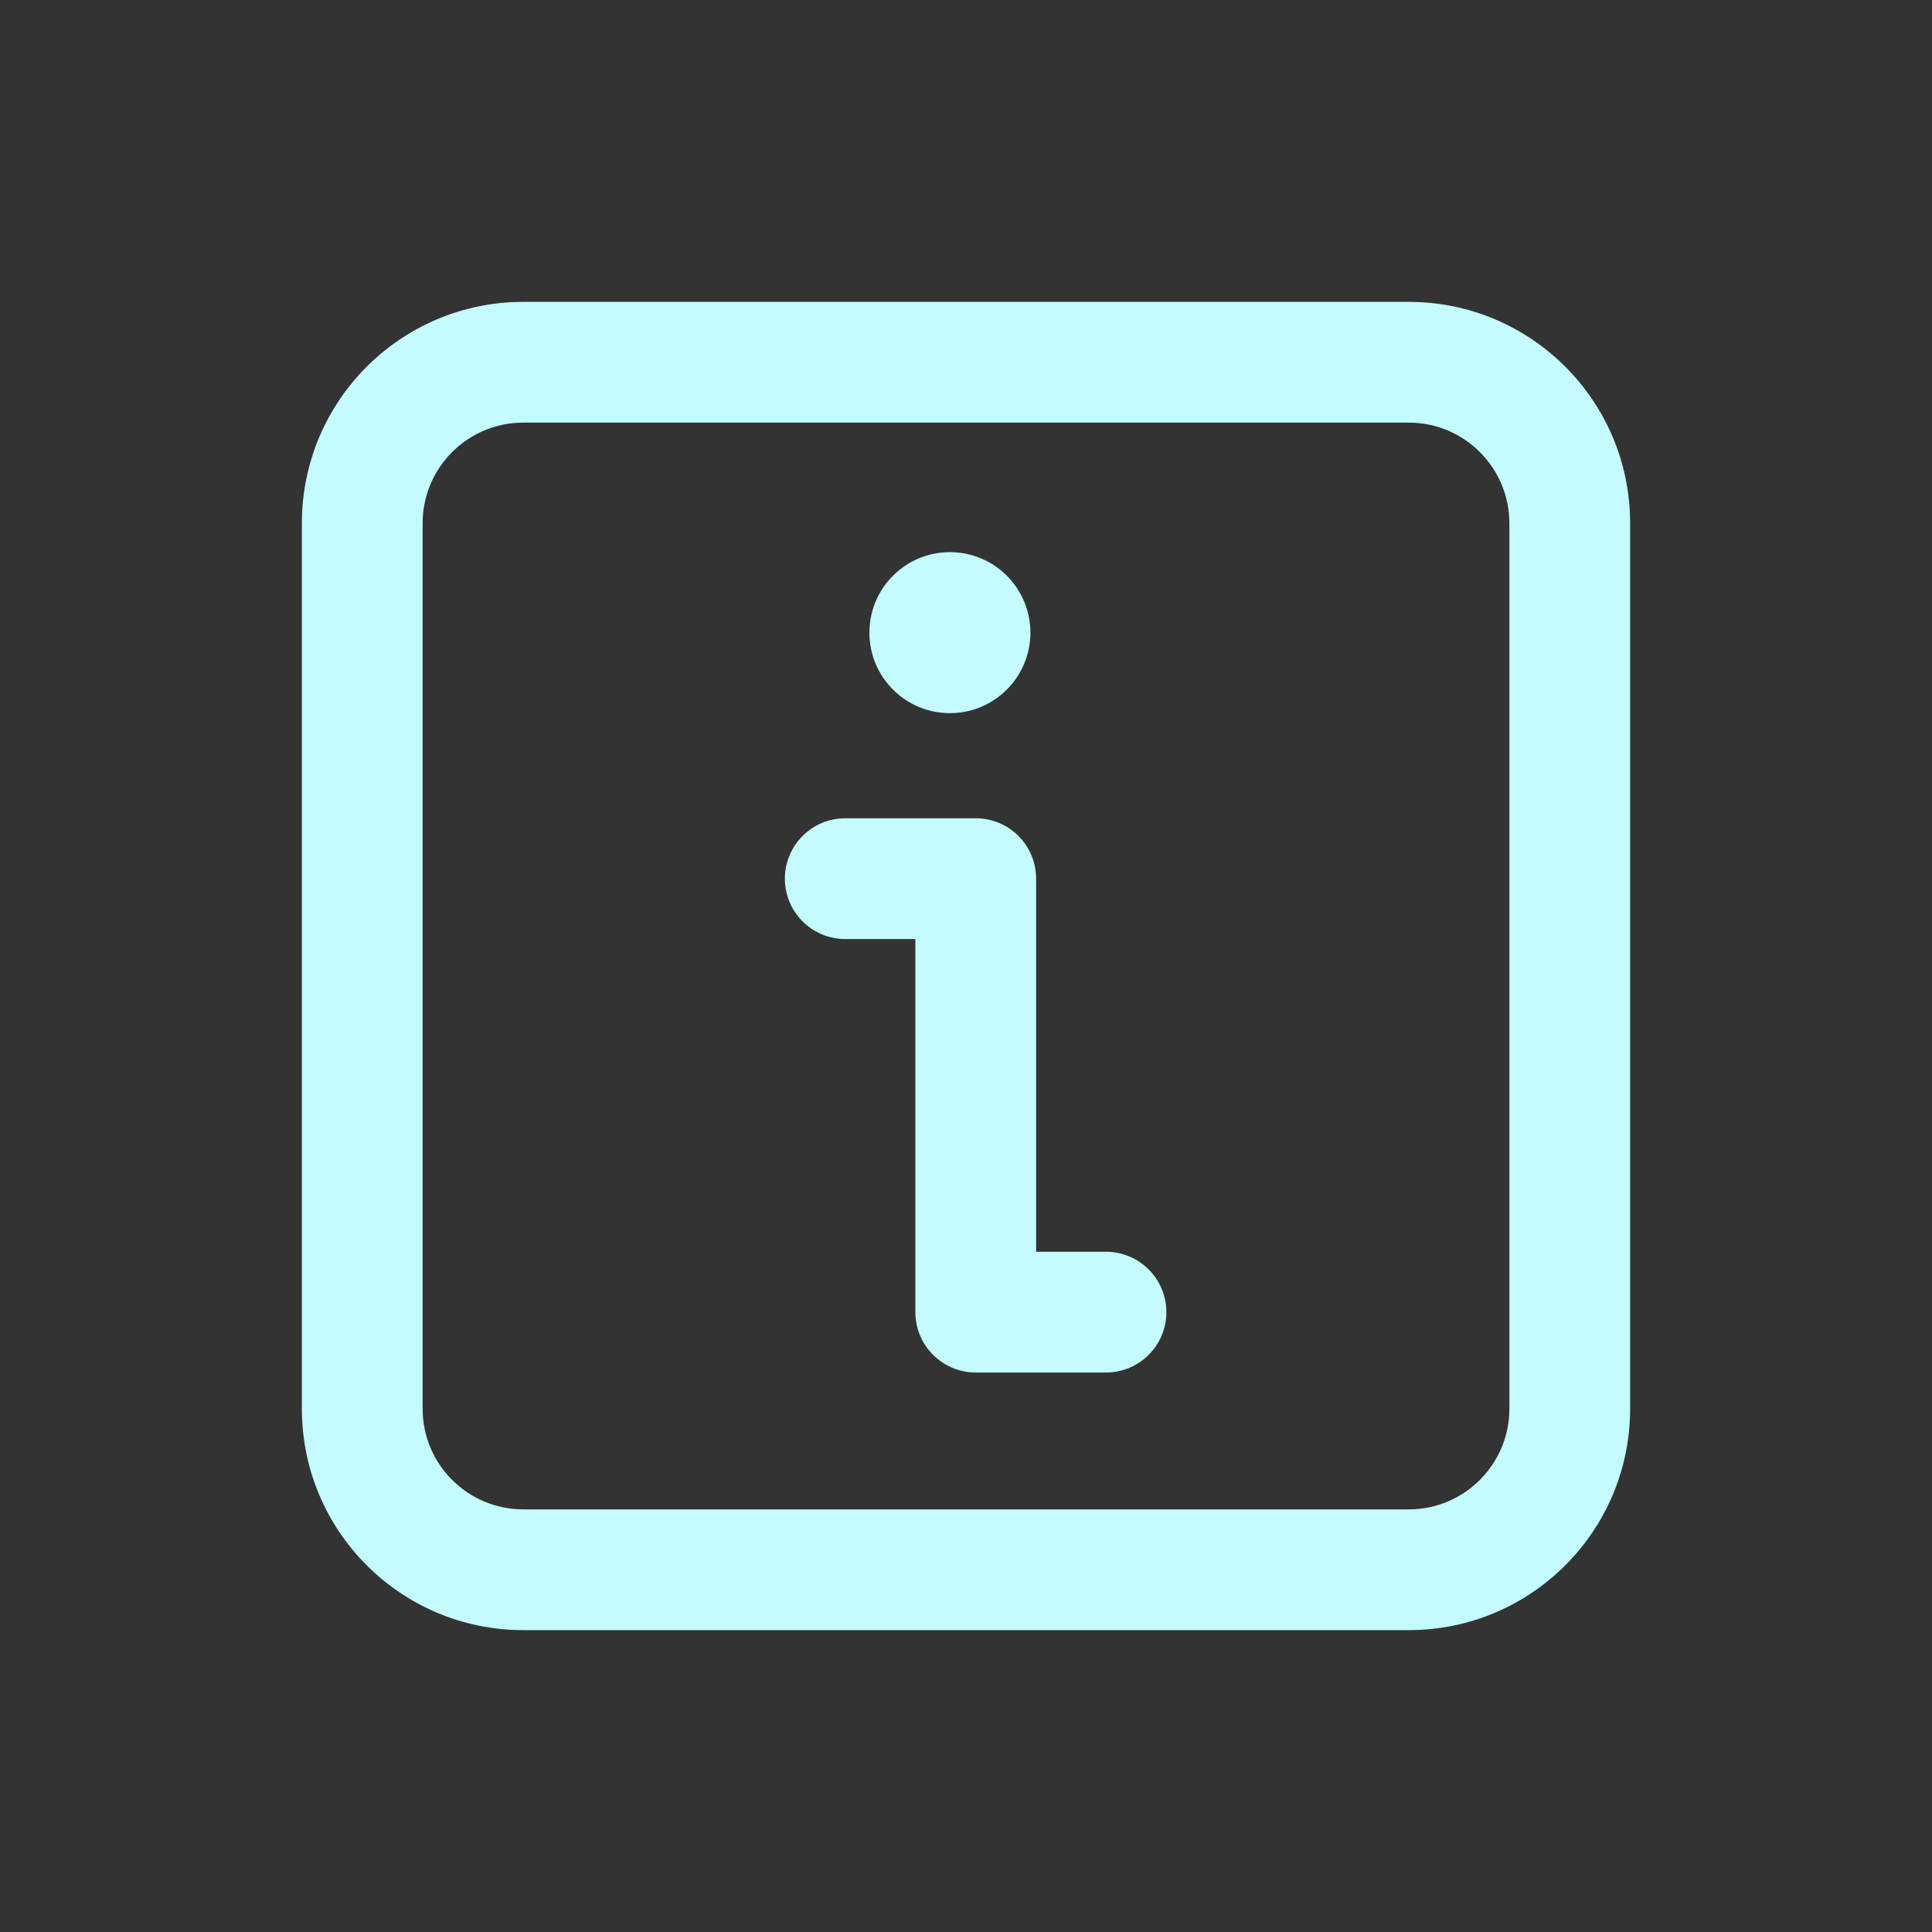
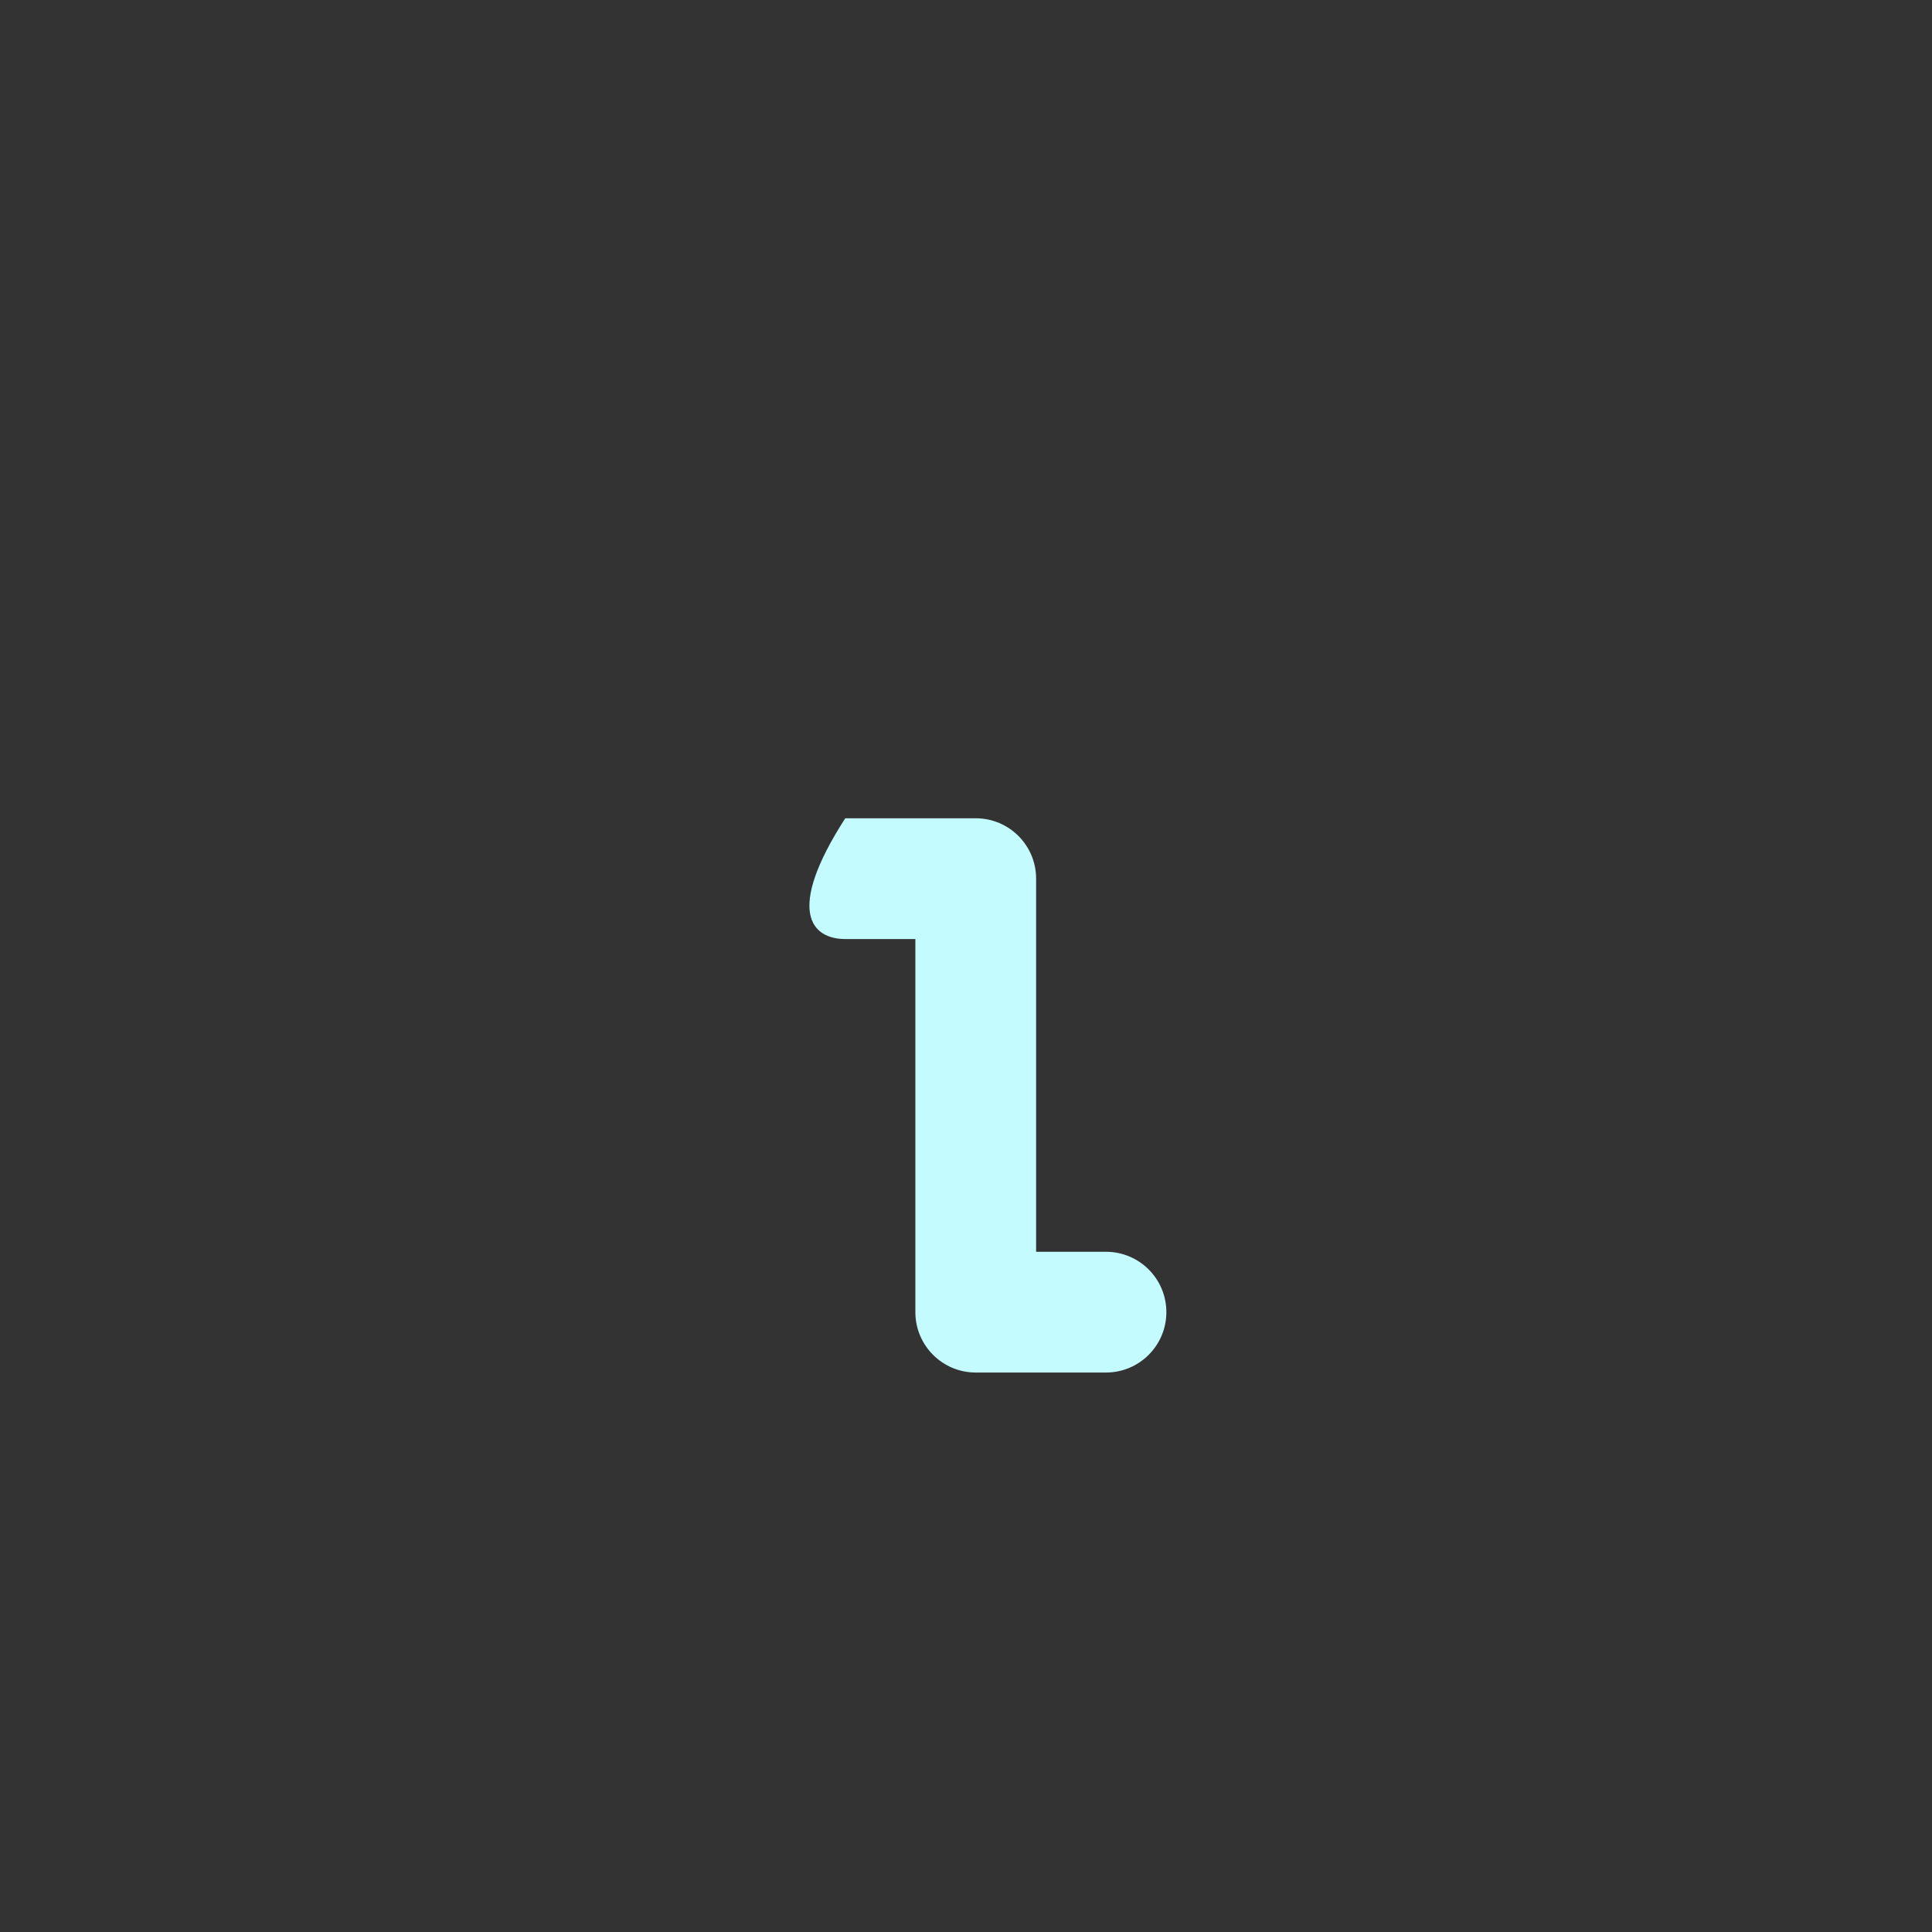
<svg xmlns="http://www.w3.org/2000/svg" height="100px" width="100px" fill="#c3fbff" viewBox="0 0 24 24" version="1.1" x="0px" y="0px">
  <rect x="0" y="0" width="24" height="24" fill="#333333" stroke="none" />
  <title>tryutyutyut</title>
  <desc>Created with Sketch.</desc>
  <g stroke="none" stroke-width="1" fill="none" fill-rule="evenodd">
-     <path d="M6.5,3.75 L17.5,3.75 C19.019,3.75 20.25,4.981 20.25,6.5 L20.25,17.5 C20.25,19.019 19.019,20.25 17.5,20.25 L6.5,20.25 C4.981,20.25 3.75,19.019 3.75,17.5 L3.75,6.5 C3.75,4.981 4.981,3.75 6.5,3.75 Z M6.5,5.25 C5.81,5.25 5.25,5.81 5.25,6.5 L5.25,17.5 C5.25,18.19 5.81,18.75 6.5,18.75 L17.5,18.75 C18.19,18.75 18.75,18.19 18.75,17.5 L18.75,6.5 C18.75,5.81 18.19,5.25 17.5,5.25 L6.5,5.25 Z" fill="#c3fbff" fill-rule="nonzero" />
-     <circle fill="#c3fbff" cx="11.8" cy="7.859" r="1" />
-     <path d="M11.371,16.3 C11.371,16.714 11.707,17.05 12.121,17.05 L13.739,17.05 C14.153,17.05 14.489,16.714 14.489,16.3 C14.489,15.886 14.153,15.55 13.739,15.55 L12.871,15.55 L12.871,10.915 C12.871,10.501 12.536,10.165 12.121,10.165 L10.5,10.165 C10.086,10.165 9.75,10.501 9.75,10.915 C9.75,11.329 10.086,11.665 10.5,11.665 L11.371,11.665 L11.371,16.3 Z" fill="#c3fbff" fill-rule="nonzero" />
+     <path d="M11.371,16.3 C11.371,16.714 11.707,17.05 12.121,17.05 L13.739,17.05 C14.153,17.05 14.489,16.714 14.489,16.3 C14.489,15.886 14.153,15.55 13.739,15.55 L12.871,15.55 L12.871,10.915 C12.871,10.501 12.536,10.165 12.121,10.165 L10.5,10.165 C9.75,11.329 10.086,11.665 10.5,11.665 L11.371,11.665 L11.371,16.3 Z" fill="#c3fbff" fill-rule="nonzero" />
  </g>
</svg>